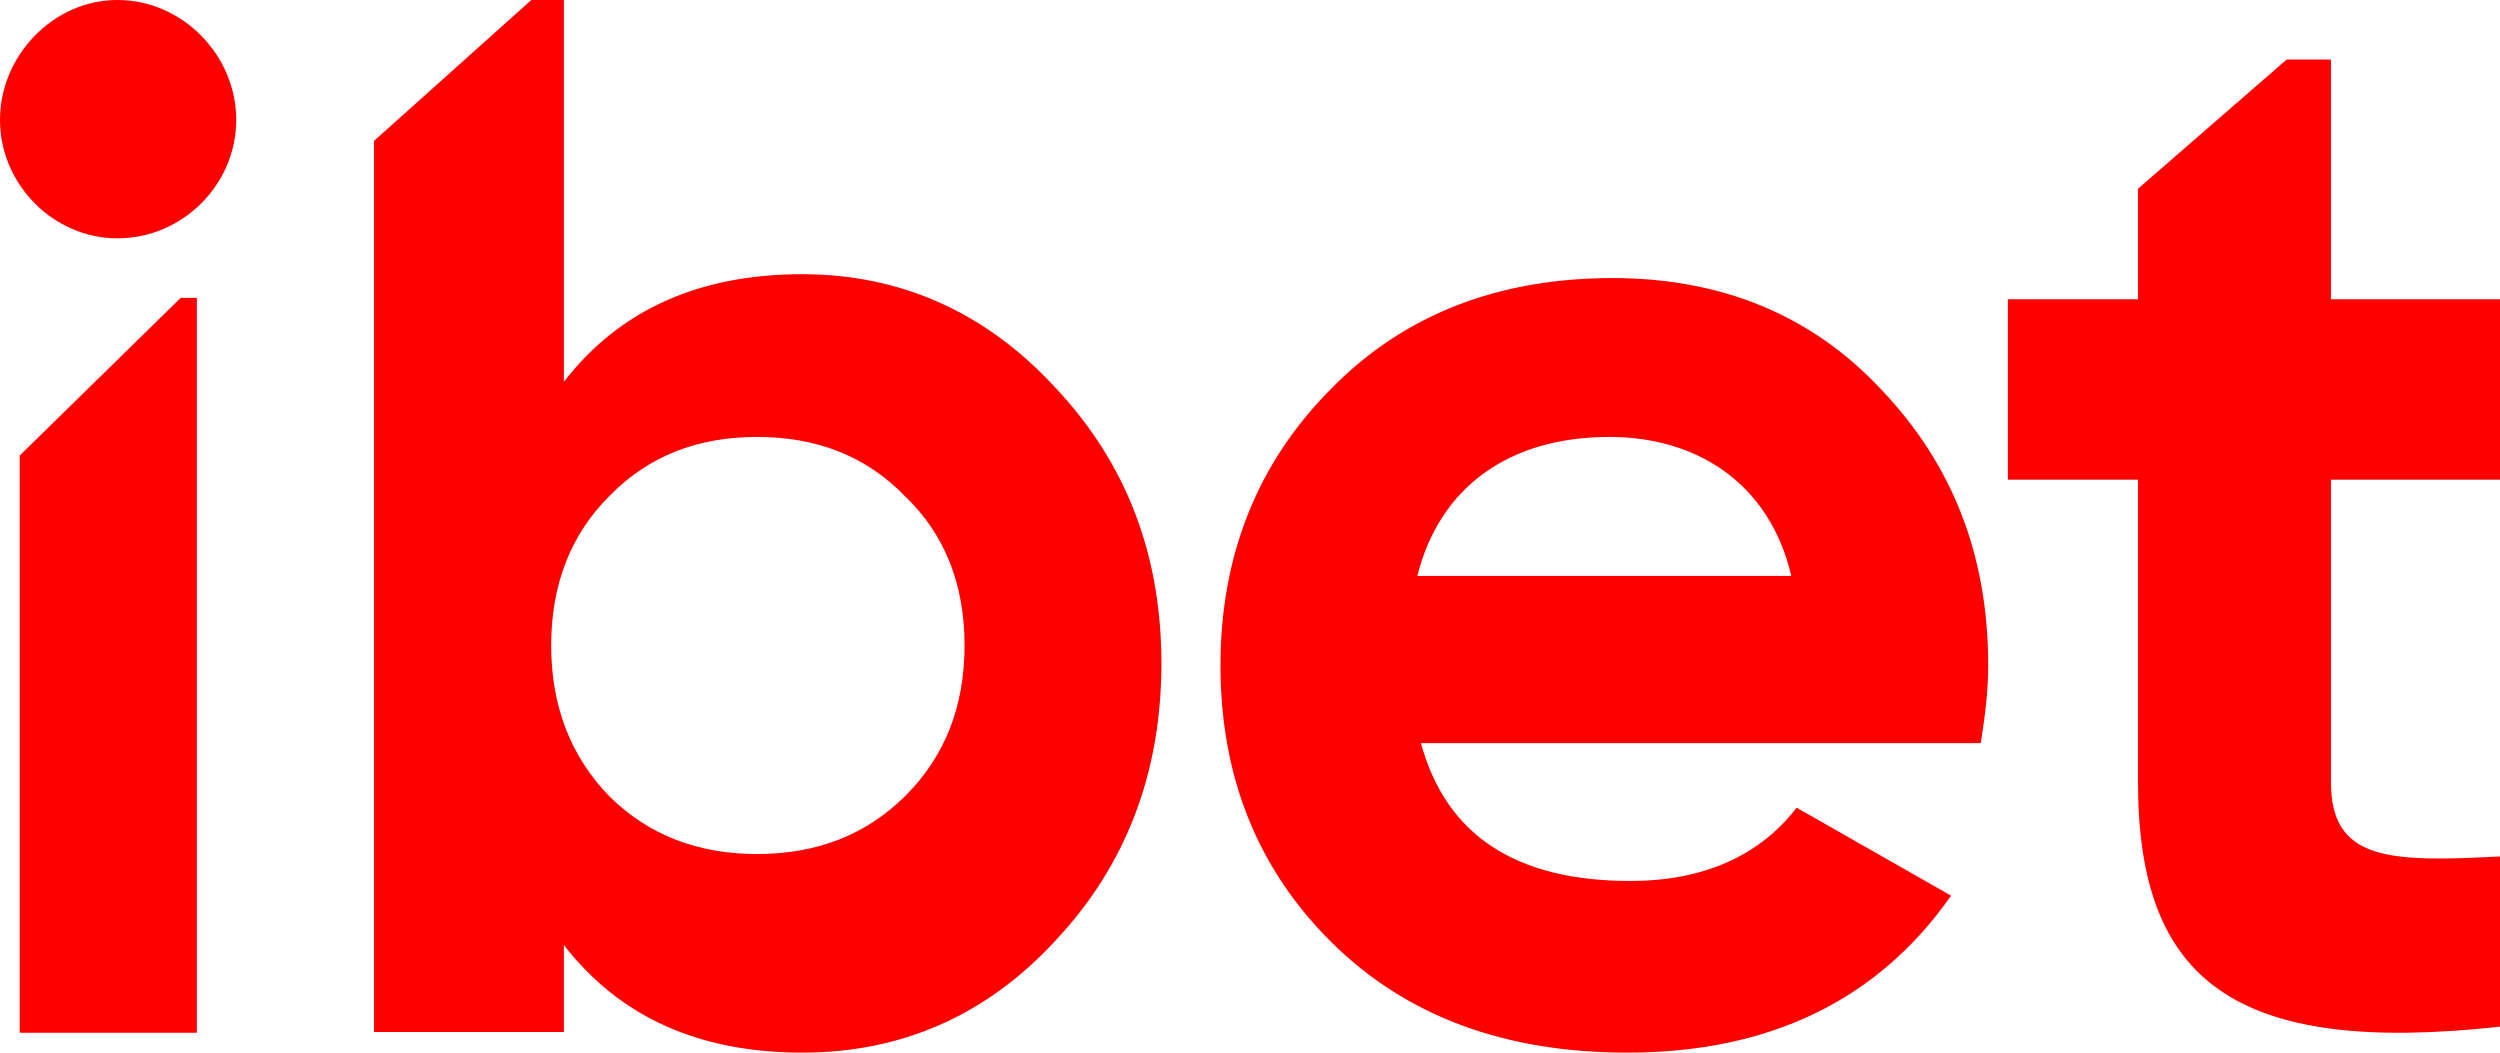
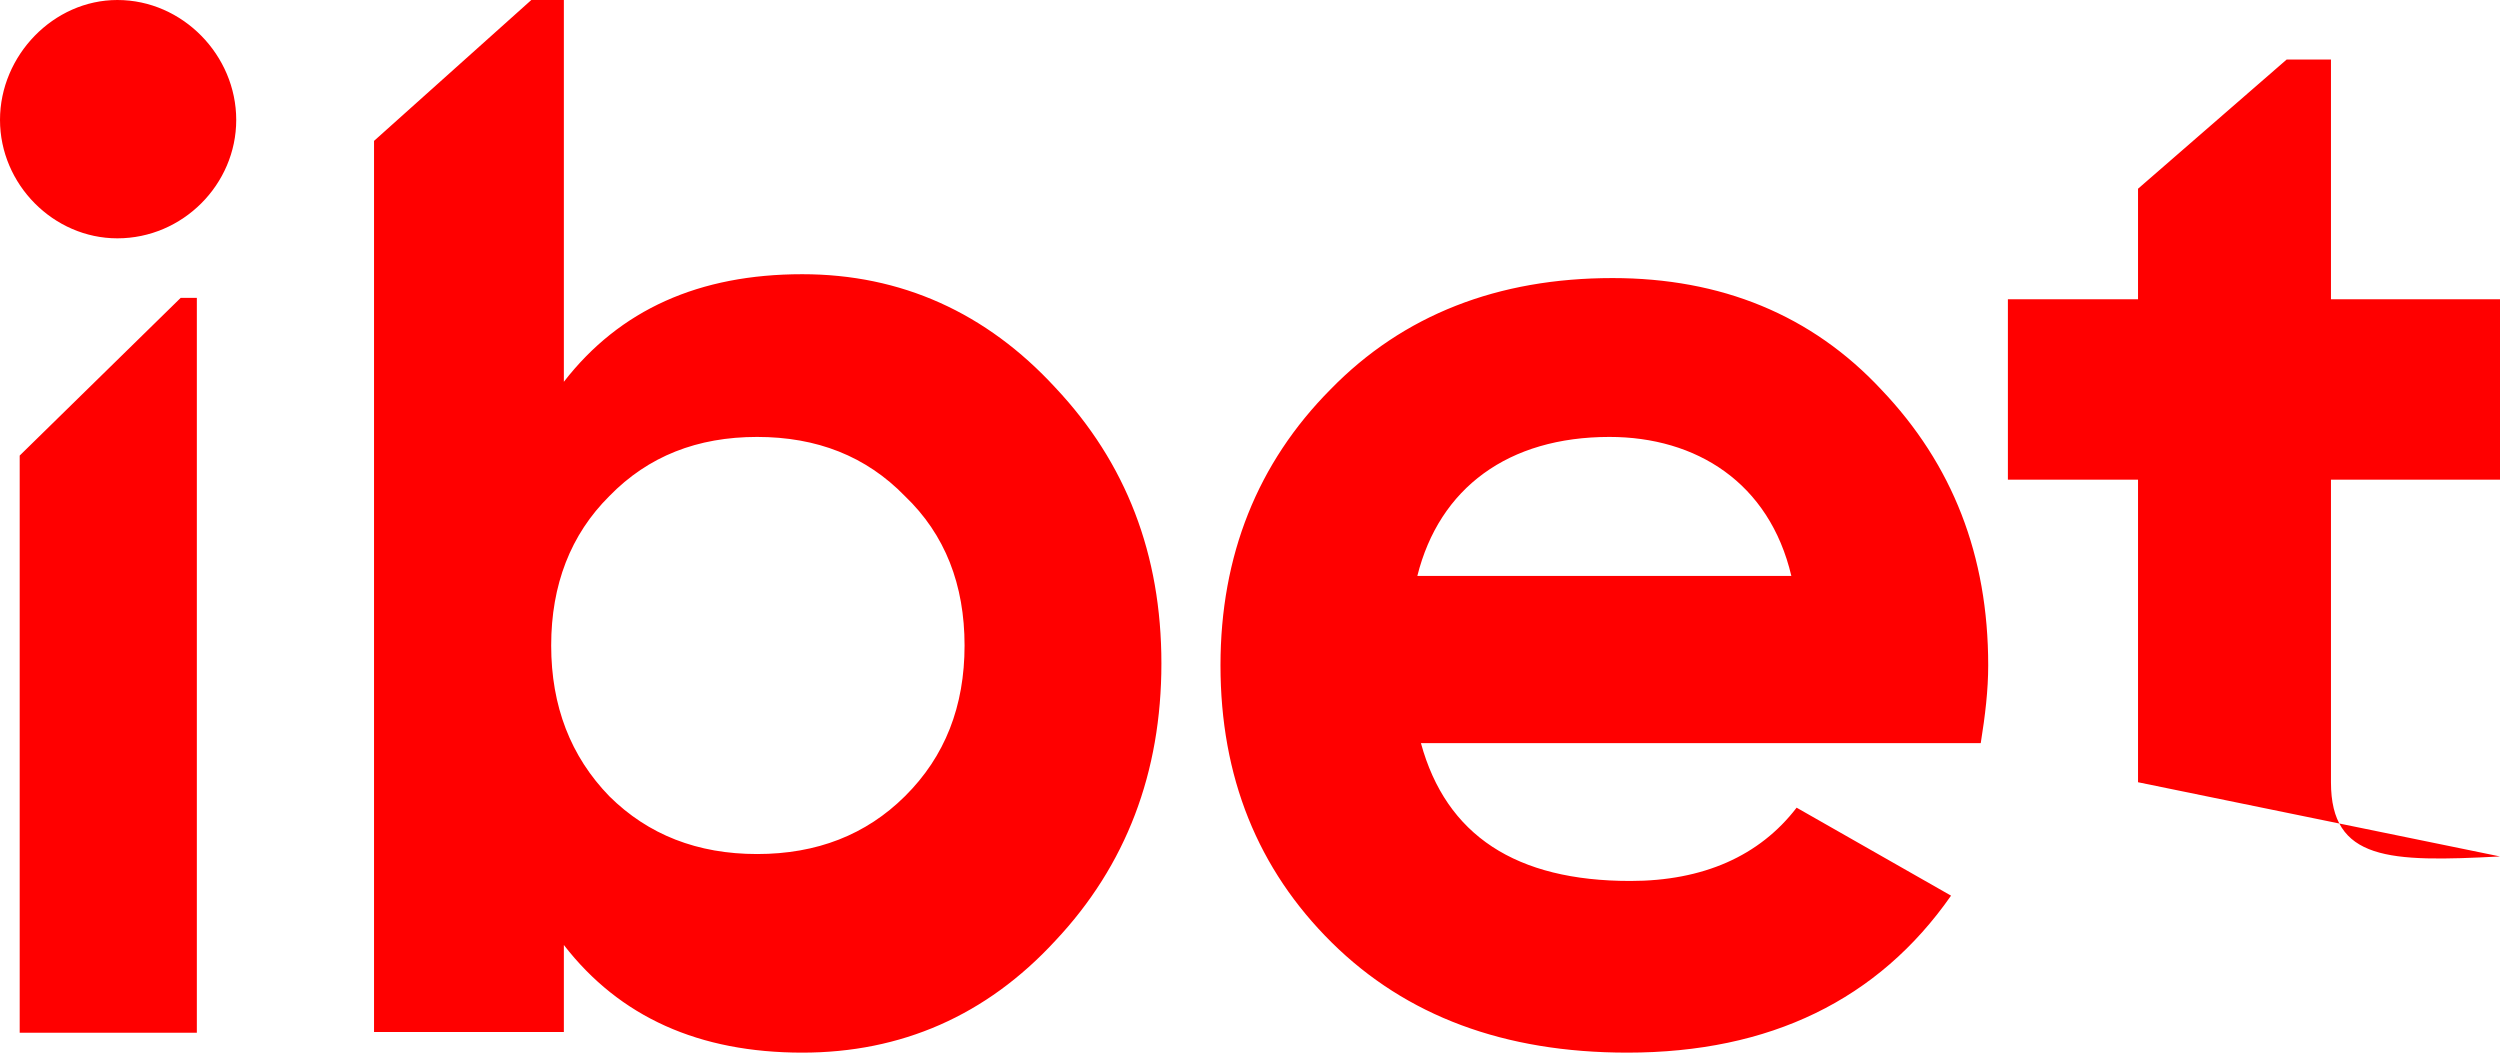
<svg xmlns="http://www.w3.org/2000/svg" width="57" height="24" viewBox="0 0 57 24" version="1.1">
  <title>Logo</title>
  <desc>Created with Sketch.</desc>
  <g id="⚙-Symbols" stroke="none" stroke-width="1" fill="none" fill-rule="evenodd">
    <g id="Top-Navigation/Functional-Modal" transform="translate(-56, -16)" fill="#FF0000">
      <g id="Top-Nav">
-         <path d="M88.315,29.132 C88.817,27.123 90.389,25.962 92.696,25.962 C94.669,25.962 96.341,26.998 96.843,29.132 L88.315,29.132 Z M101.161,32.943 C101.263,32.307 101.331,31.738 101.331,31.17 C101.331,28.662 100.518,26.587 98.893,24.882 C97.302,23.176 95.236,22.34 92.766,22.34 C90.158,22.34 87.992,23.176 86.332,24.882 C84.674,26.554 83.827,28.662 83.827,31.17 C83.827,33.711 84.674,35.819 86.366,37.492 C88.059,39.164 90.294,40 93.103,40 C96.354,40 98.826,38.796 100.484,36.421 L96.963,34.415 C96.117,35.518 94.83,36.086 93.171,36.086 C90.564,36.086 88.974,35.05 88.397,32.943 L101.161,32.943 Z M61.386,18.734 C61.386,17.264 60.167,16 58.676,16 C57.22,16 56,17.264 56,18.734 C56,20.204 57.22,21.434 58.676,21.434 C60.167,21.434 61.386,20.204 61.386,18.734 Z M113,26.936 L113,22.823 L109.146,22.823 L109.146,17.358 L108.135,17.358 L104.747,20.303 L104.747,22.823 L102.878,22.823 L101.78,22.823 L101.78,23.778 L101.78,26.936 L104.747,26.936 L104.747,33.835 C104.747,38.38 106.964,40.072 113,39.408 L113,35.527 C110.477,35.66 109.146,35.627 109.146,33.835 L109.146,26.936 L113,26.936 Z M76.631,27.31 C75.747,26.4 74.624,25.962 73.262,25.962 C71.902,25.962 70.779,26.4 69.894,27.31 C69.01,28.188 68.567,29.334 68.567,30.717 C68.567,32.099 69.01,33.246 69.894,34.156 C70.779,35.033 71.902,35.472 73.262,35.472 C74.624,35.472 75.747,35.033 76.631,34.156 C77.55,33.246 77.992,32.099 77.992,30.717 C77.992,29.334 77.55,28.188 76.631,27.31 Z M80.064,37.446 C78.487,39.16 76.541,40 74.293,40 C71.943,40 70.131,39.193 68.856,37.546 L68.856,39.53 L64.528,39.53 L64.528,19.212 L68.114,16 L68.856,16 L68.856,24.705 C70.131,23.059 71.943,22.252 74.293,22.252 C76.541,22.252 78.487,23.125 80.064,24.84 C81.676,26.554 82.48,28.638 82.48,31.126 C82.48,33.614 81.676,35.731 80.064,37.446 Z M60.119,22.792 L60.488,22.792 L60.488,39.547 L56.449,39.547 L56.449,26.387 L60.119,22.792 Z" id="Logo" />
+         <path d="M88.315,29.132 C88.817,27.123 90.389,25.962 92.696,25.962 C94.669,25.962 96.341,26.998 96.843,29.132 L88.315,29.132 Z M101.161,32.943 C101.263,32.307 101.331,31.738 101.331,31.17 C101.331,28.662 100.518,26.587 98.893,24.882 C97.302,23.176 95.236,22.34 92.766,22.34 C90.158,22.34 87.992,23.176 86.332,24.882 C84.674,26.554 83.827,28.662 83.827,31.17 C83.827,33.711 84.674,35.819 86.366,37.492 C88.059,39.164 90.294,40 93.103,40 C96.354,40 98.826,38.796 100.484,36.421 L96.963,34.415 C96.117,35.518 94.83,36.086 93.171,36.086 C90.564,36.086 88.974,35.05 88.397,32.943 L101.161,32.943 Z M61.386,18.734 C61.386,17.264 60.167,16 58.676,16 C57.22,16 56,17.264 56,18.734 C56,20.204 57.22,21.434 58.676,21.434 C60.167,21.434 61.386,20.204 61.386,18.734 Z M113,26.936 L113,22.823 L109.146,22.823 L109.146,17.358 L108.135,17.358 L104.747,20.303 L104.747,22.823 L102.878,22.823 L101.78,22.823 L101.78,23.778 L101.78,26.936 L104.747,26.936 L104.747,33.835 L113,35.527 C110.477,35.66 109.146,35.627 109.146,33.835 L109.146,26.936 L113,26.936 Z M76.631,27.31 C75.747,26.4 74.624,25.962 73.262,25.962 C71.902,25.962 70.779,26.4 69.894,27.31 C69.01,28.188 68.567,29.334 68.567,30.717 C68.567,32.099 69.01,33.246 69.894,34.156 C70.779,35.033 71.902,35.472 73.262,35.472 C74.624,35.472 75.747,35.033 76.631,34.156 C77.55,33.246 77.992,32.099 77.992,30.717 C77.992,29.334 77.55,28.188 76.631,27.31 Z M80.064,37.446 C78.487,39.16 76.541,40 74.293,40 C71.943,40 70.131,39.193 68.856,37.546 L68.856,39.53 L64.528,39.53 L64.528,19.212 L68.114,16 L68.856,16 L68.856,24.705 C70.131,23.059 71.943,22.252 74.293,22.252 C76.541,22.252 78.487,23.125 80.064,24.84 C81.676,26.554 82.48,28.638 82.48,31.126 C82.48,33.614 81.676,35.731 80.064,37.446 Z M60.119,22.792 L60.488,22.792 L60.488,39.547 L56.449,39.547 L56.449,26.387 L60.119,22.792 Z" id="Logo" />
      </g>
    </g>
  </g>
</svg>